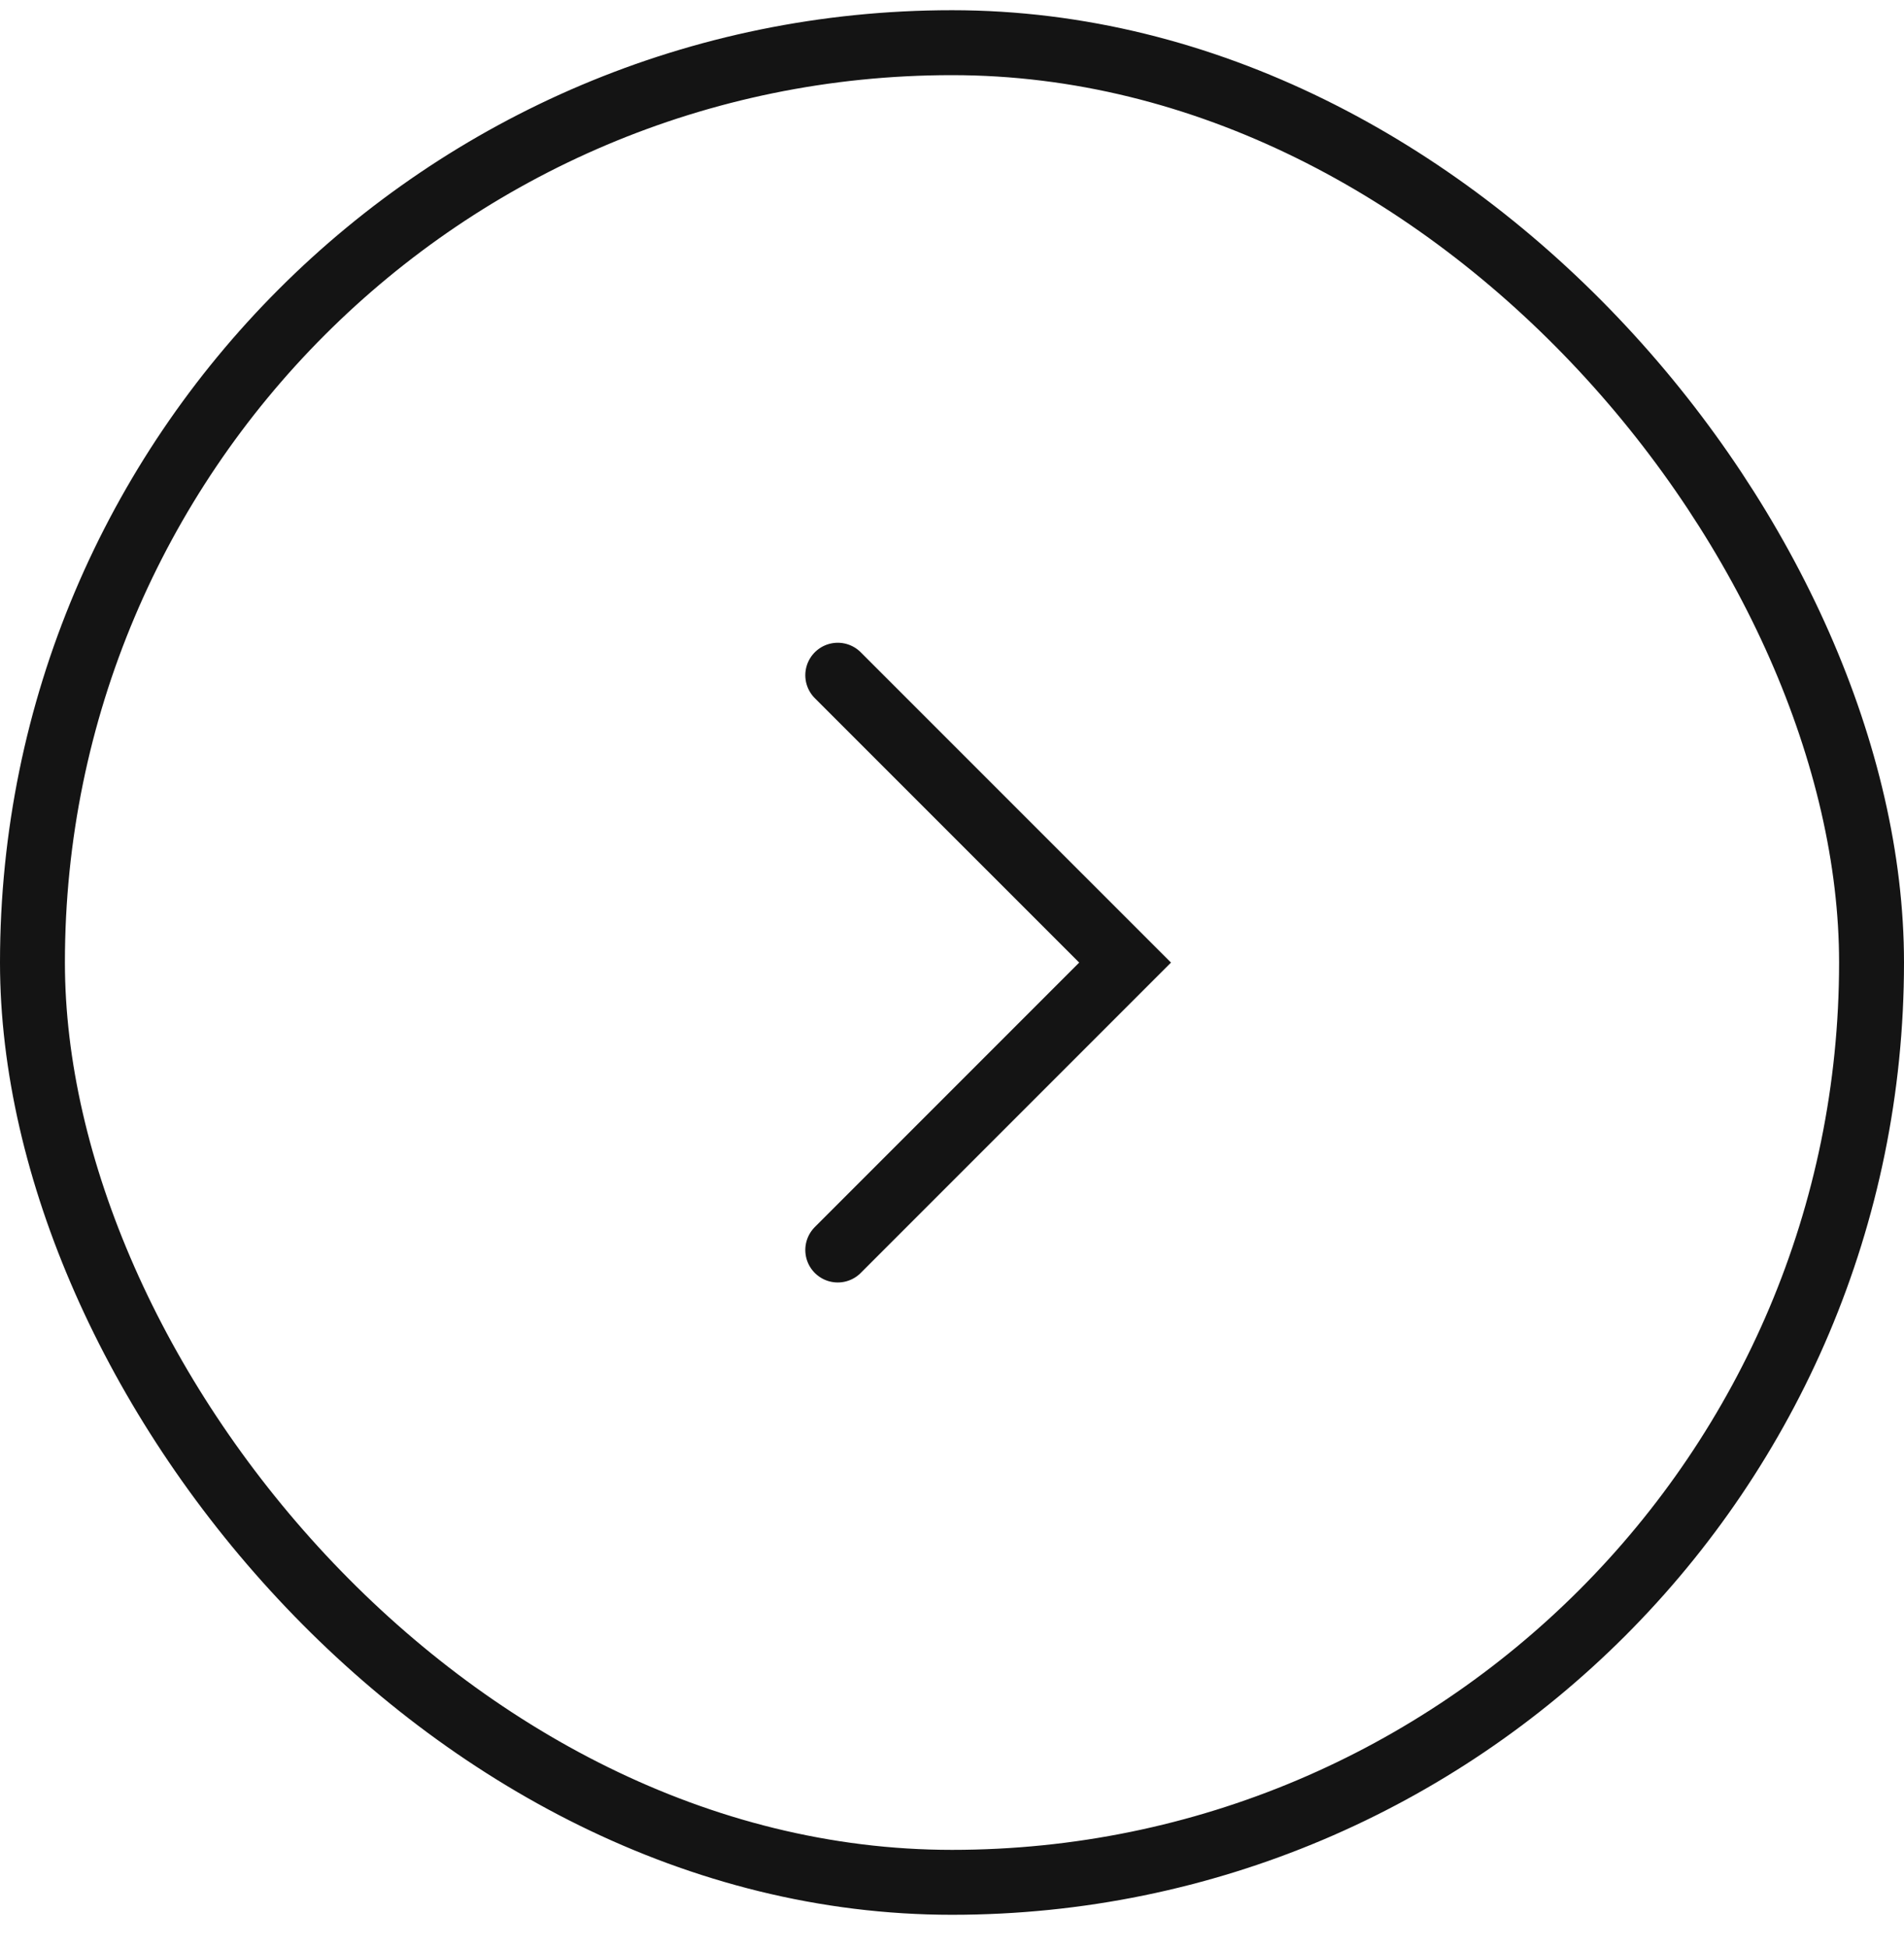
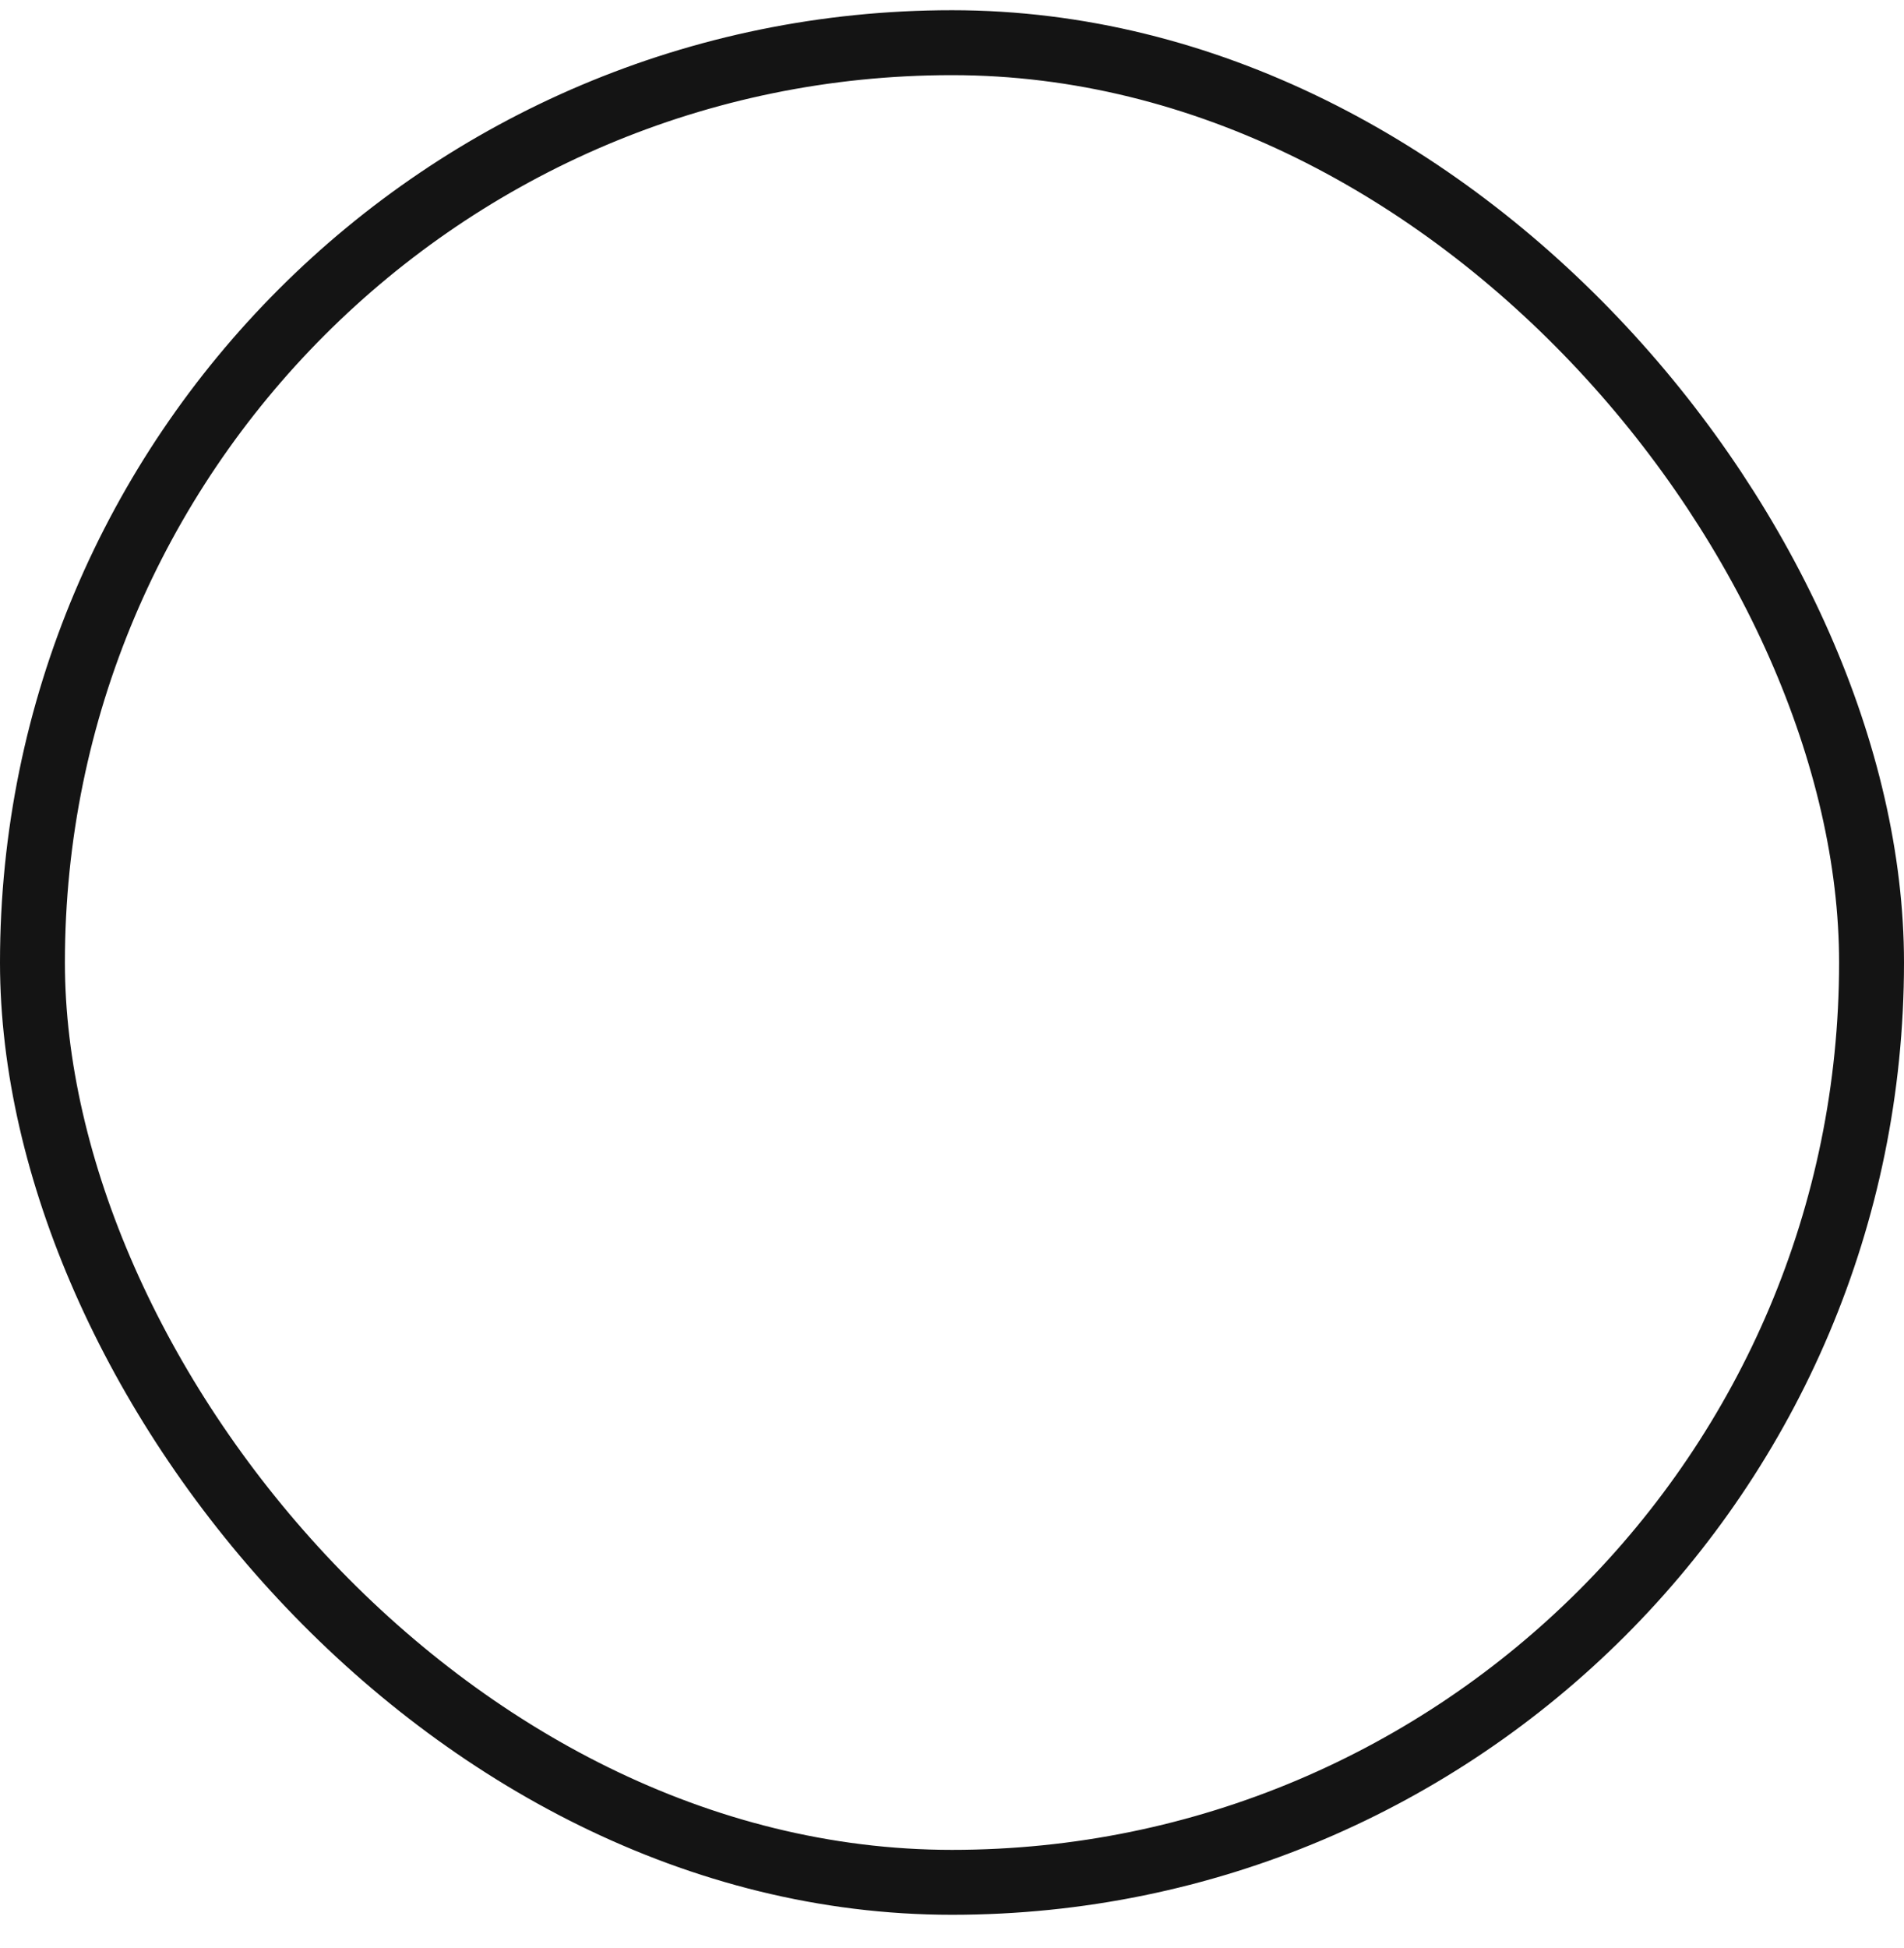
<svg xmlns="http://www.w3.org/2000/svg" width="44" height="45" viewBox="0 0 44 45" fill="none">
  <rect x="0.75" y="0.986" width="42.5" height="42.5" rx="21.25" stroke="#141414" stroke-width="1.5" />
-   <path d="M19.36 28.878L26 22.238L19.36 15.599" stroke="#141414" stroke-width="1.5" stroke-linecap="round" />
</svg>